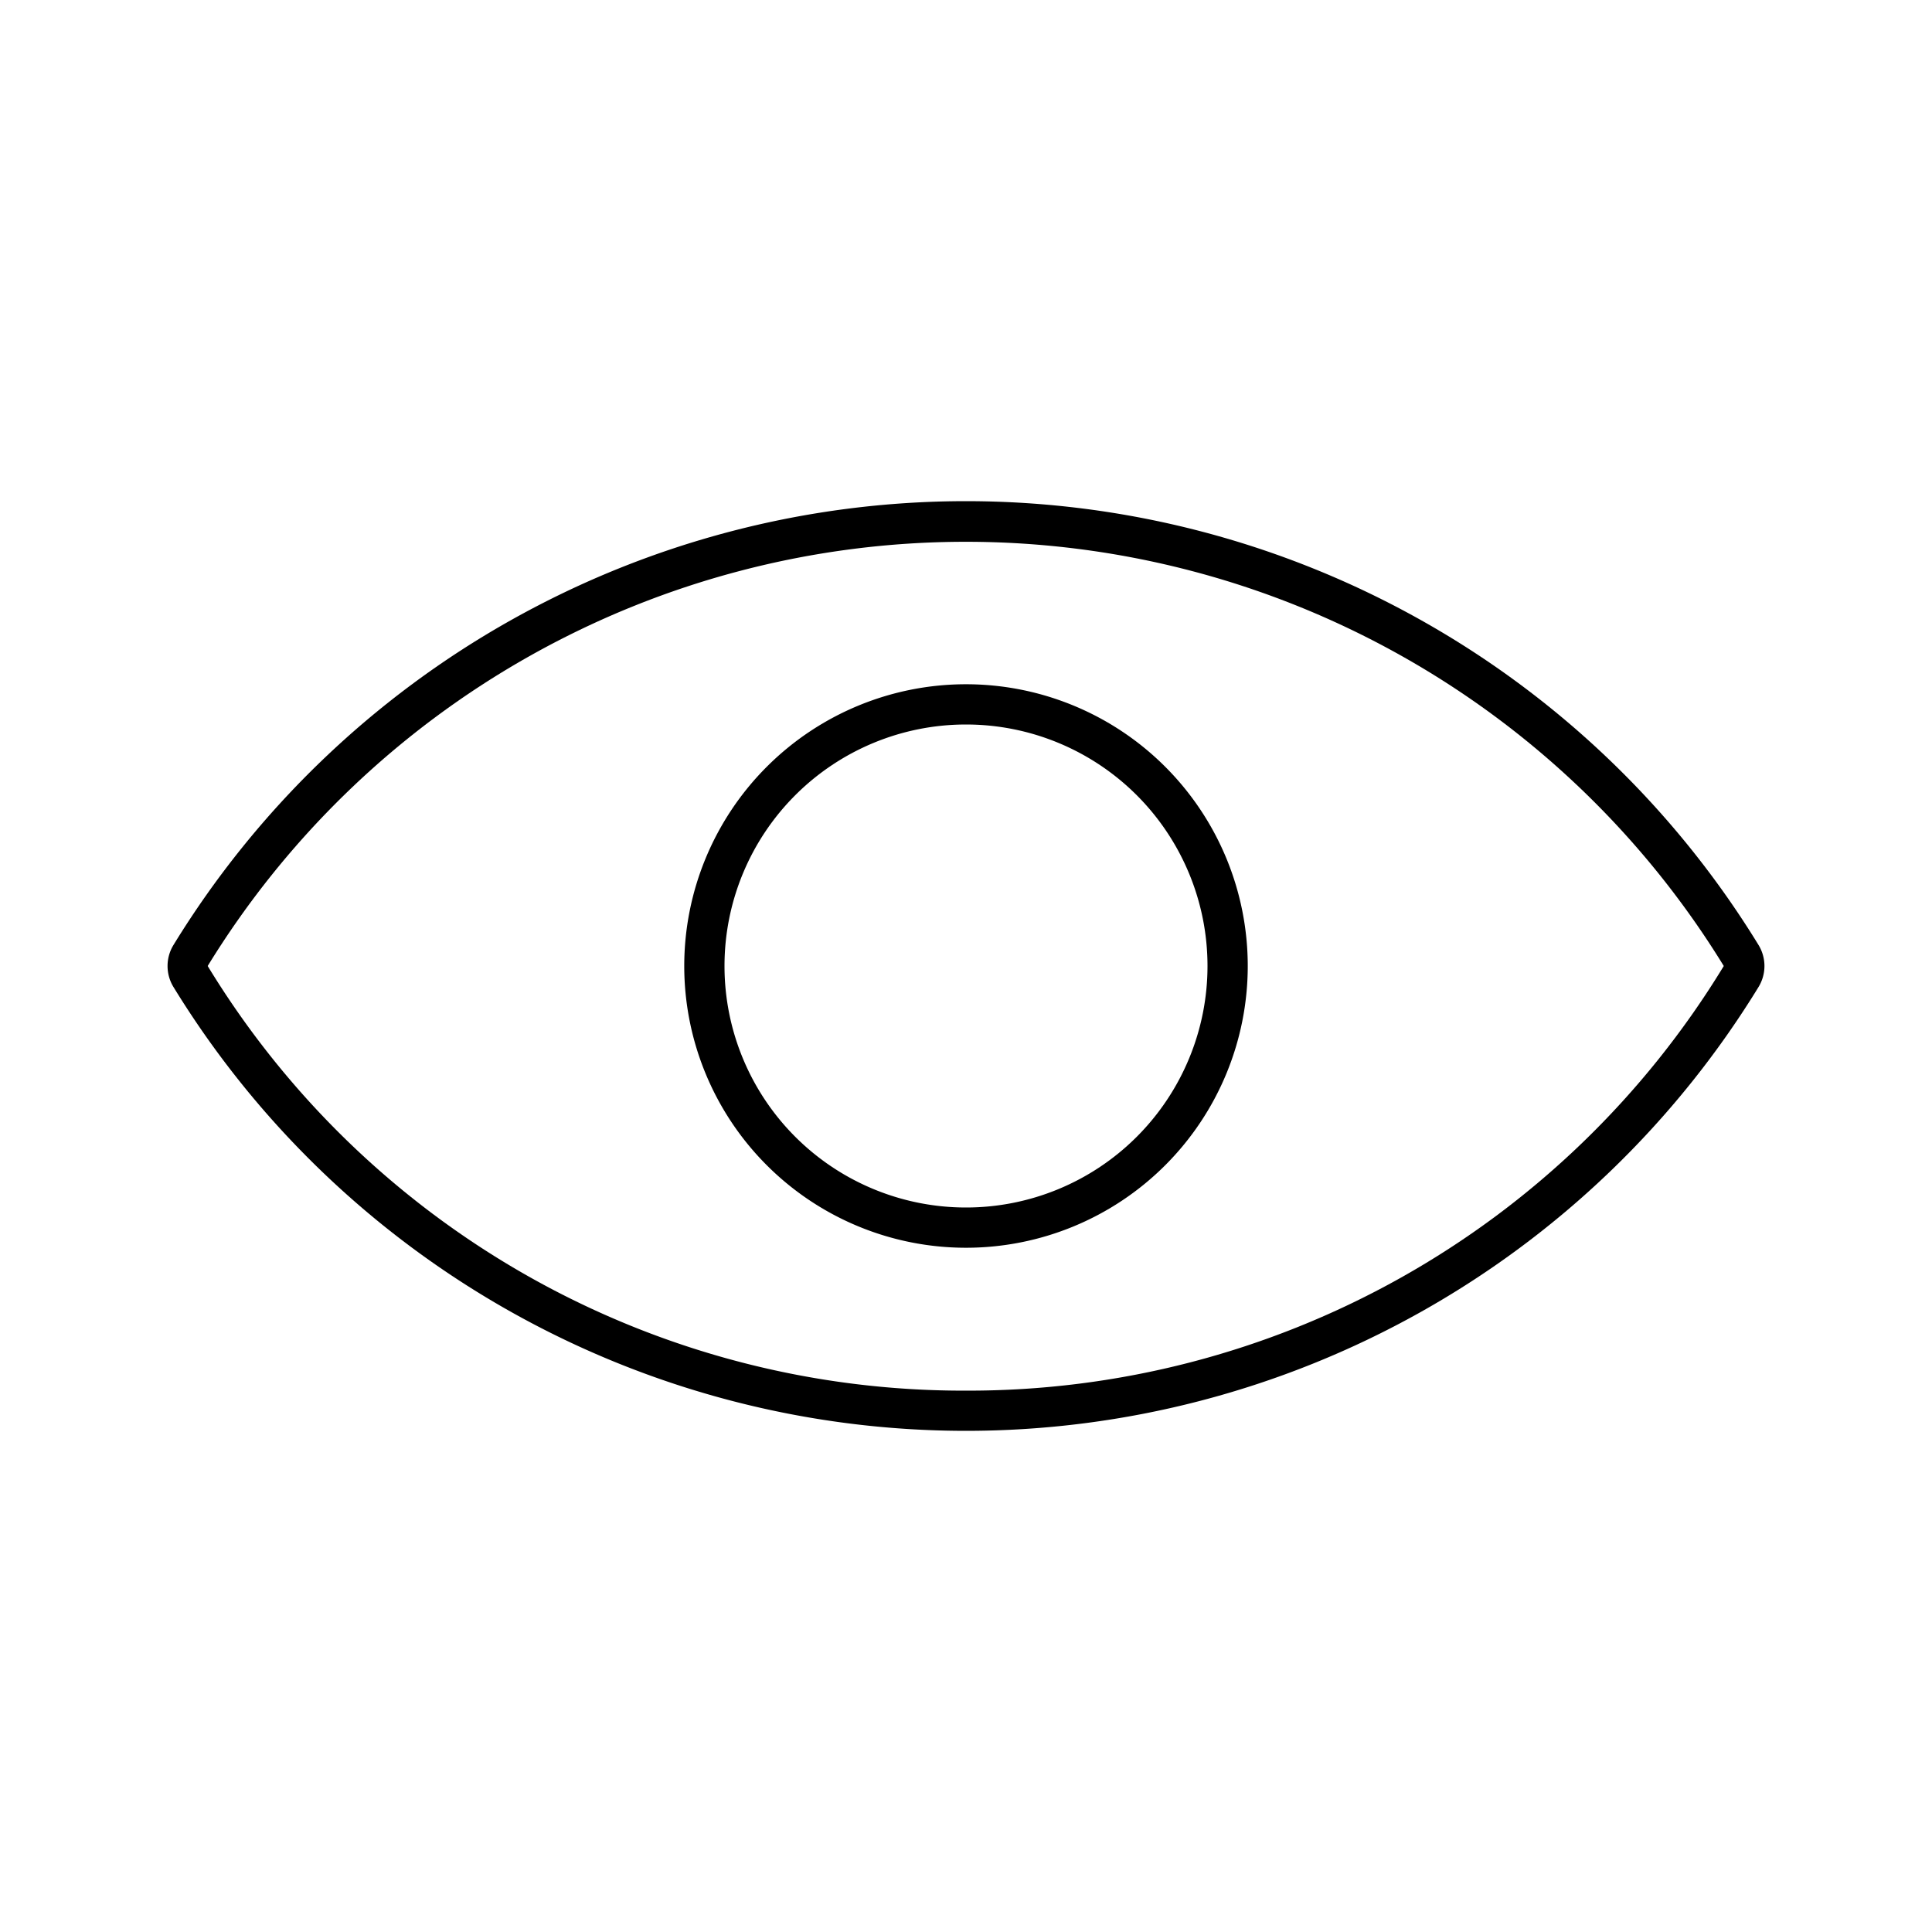
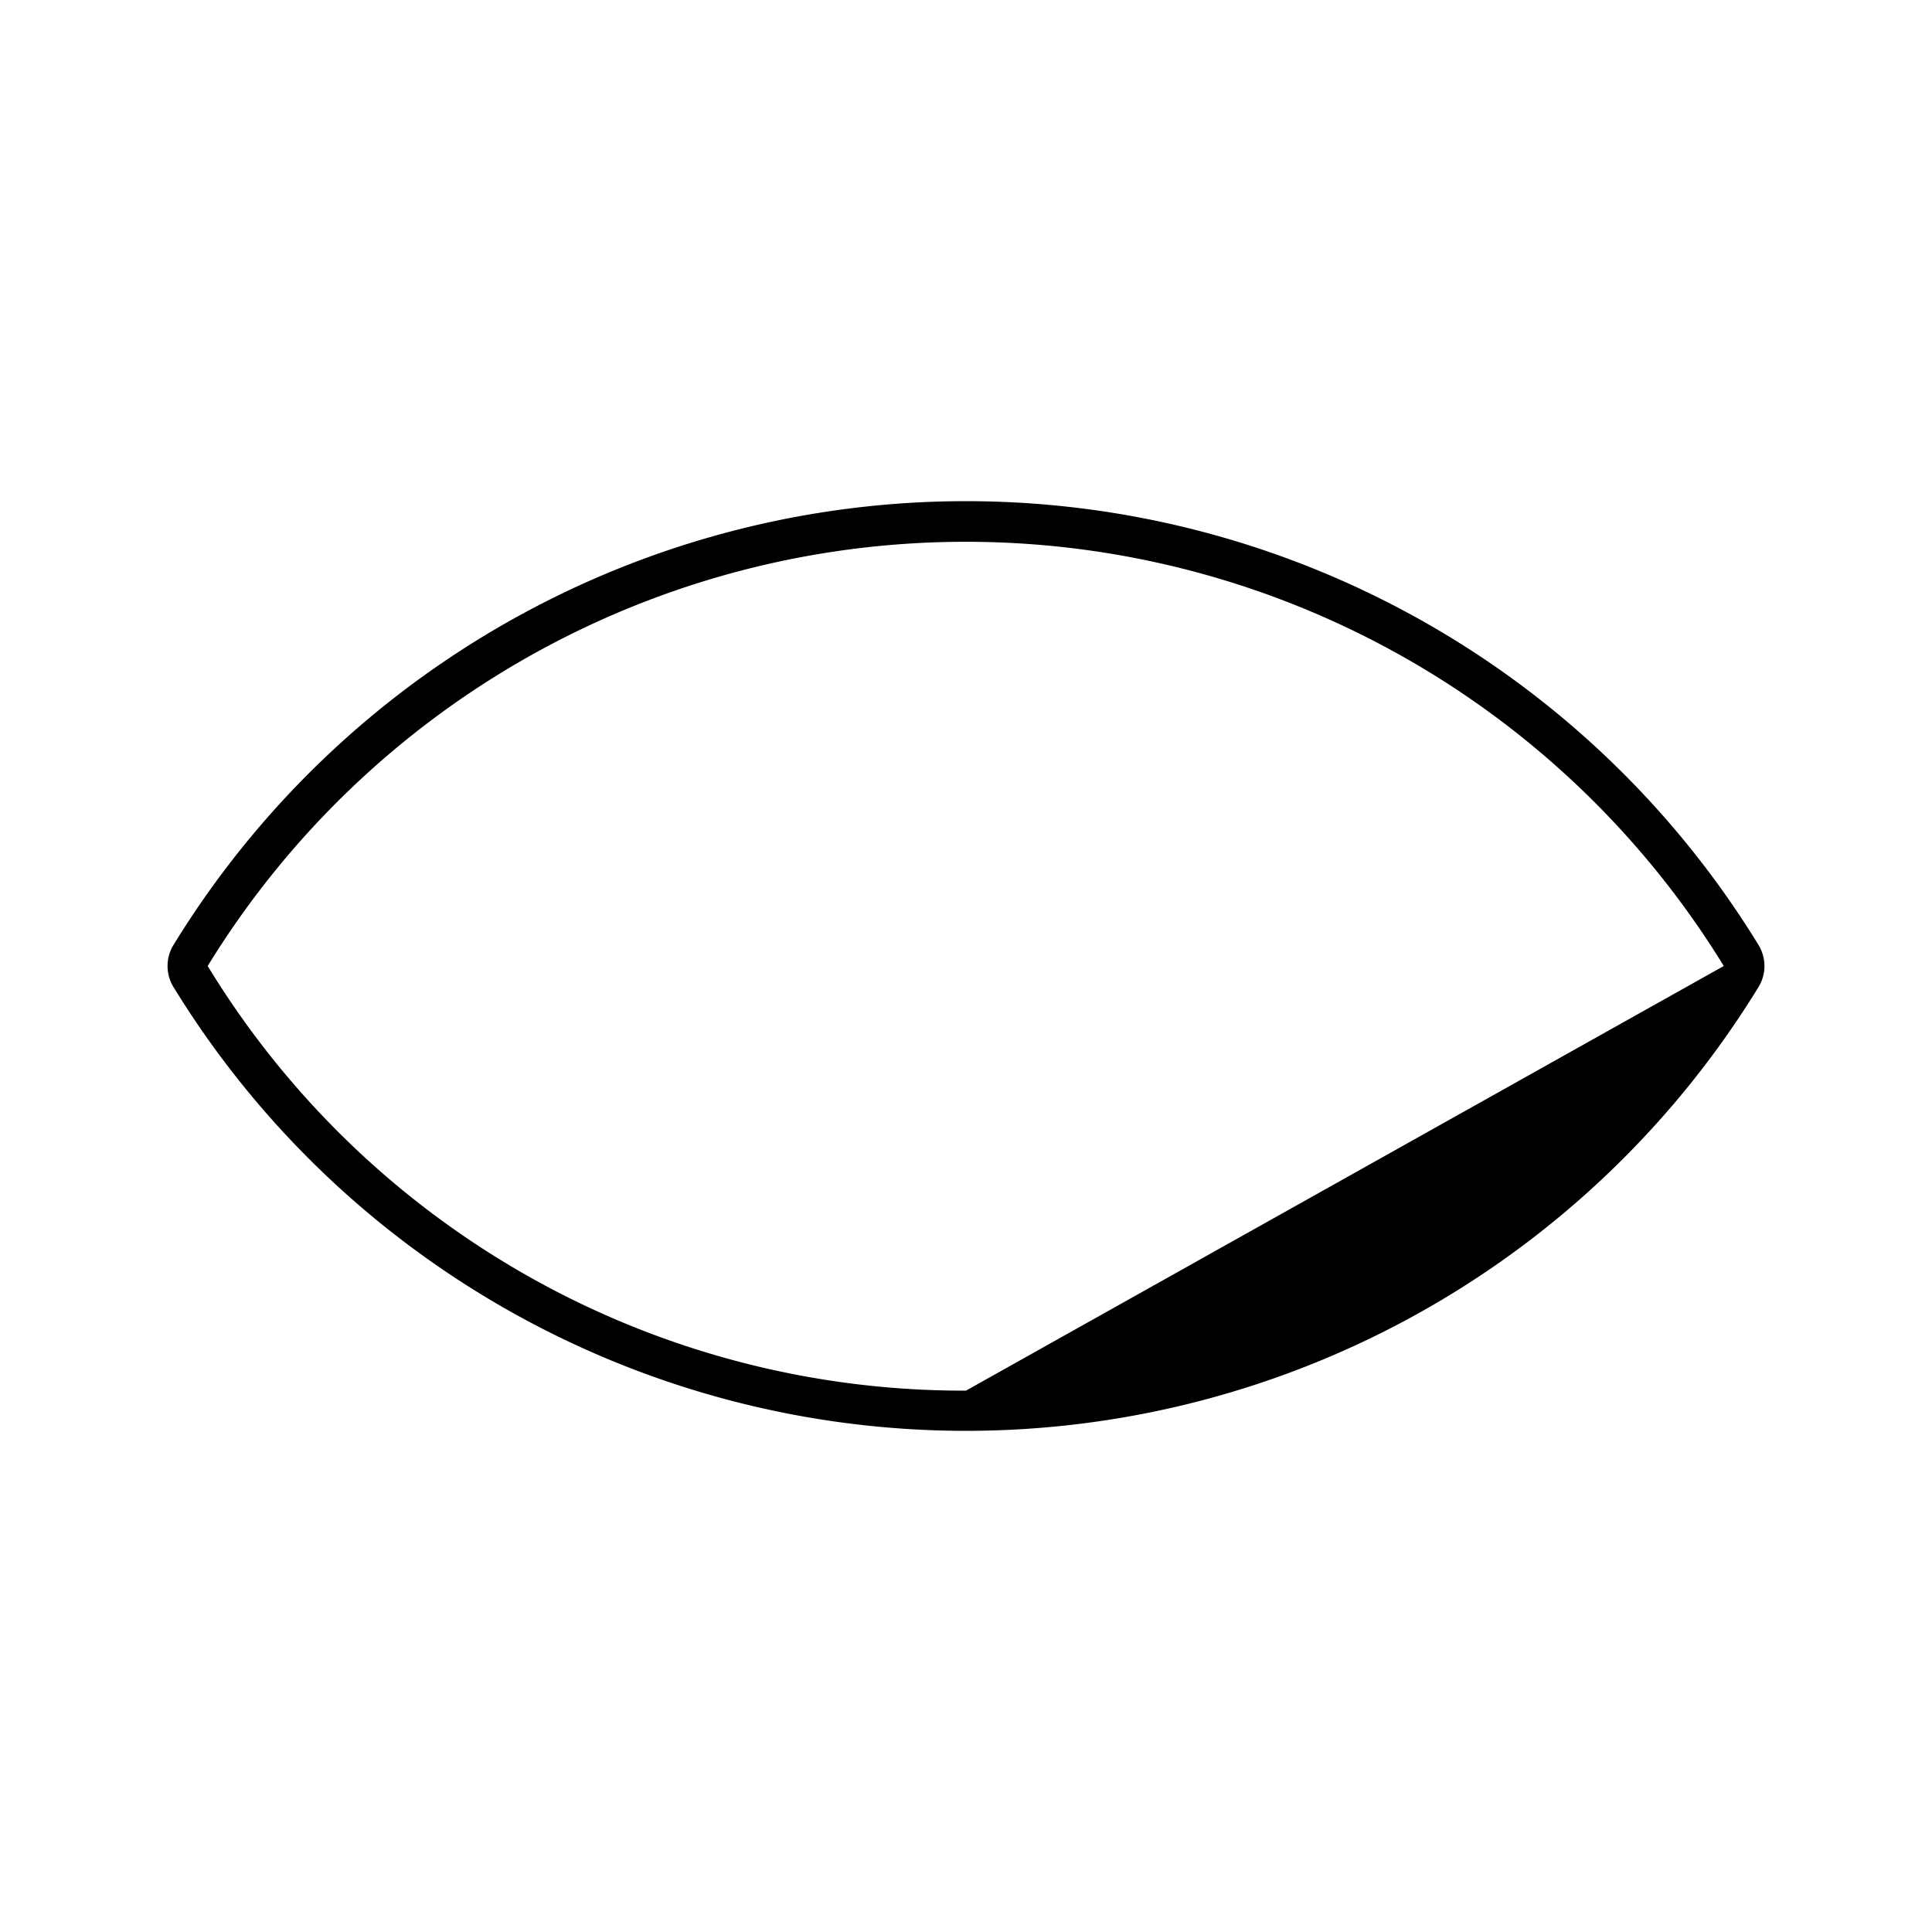
<svg xmlns="http://www.w3.org/2000/svg" id="Layer_1" data-name="Layer 1" viewBox="0 0 144 144">
  <title>icon_eye</title>
-   <path d="M131.08,70.45a69.28,69.28,0,0,0-118.16,0,3,3,0,0,0,0,3.1,69.28,69.28,0,0,0,118.16,0A3,3,0,0,0,131.08,70.45ZM72,103.65A65.94,65.94,0,0,1,15.48,72a66.29,66.29,0,0,1,113,0A65.89,65.89,0,0,1,72,103.65Z" />
-   <path d="M72,51A21,21,0,1,0,93,72,21,21,0,0,0,72,51Zm0,39A18,18,0,1,1,90,72,18,18,0,0,1,72,90Z" />
+   <path d="M131.08,70.45a69.28,69.28,0,0,0-118.16,0,3,3,0,0,0,0,3.1,69.28,69.28,0,0,0,118.16,0A3,3,0,0,0,131.08,70.45ZM72,103.65A65.94,65.94,0,0,1,15.48,72a66.29,66.29,0,0,1,113,0Z" />
</svg>